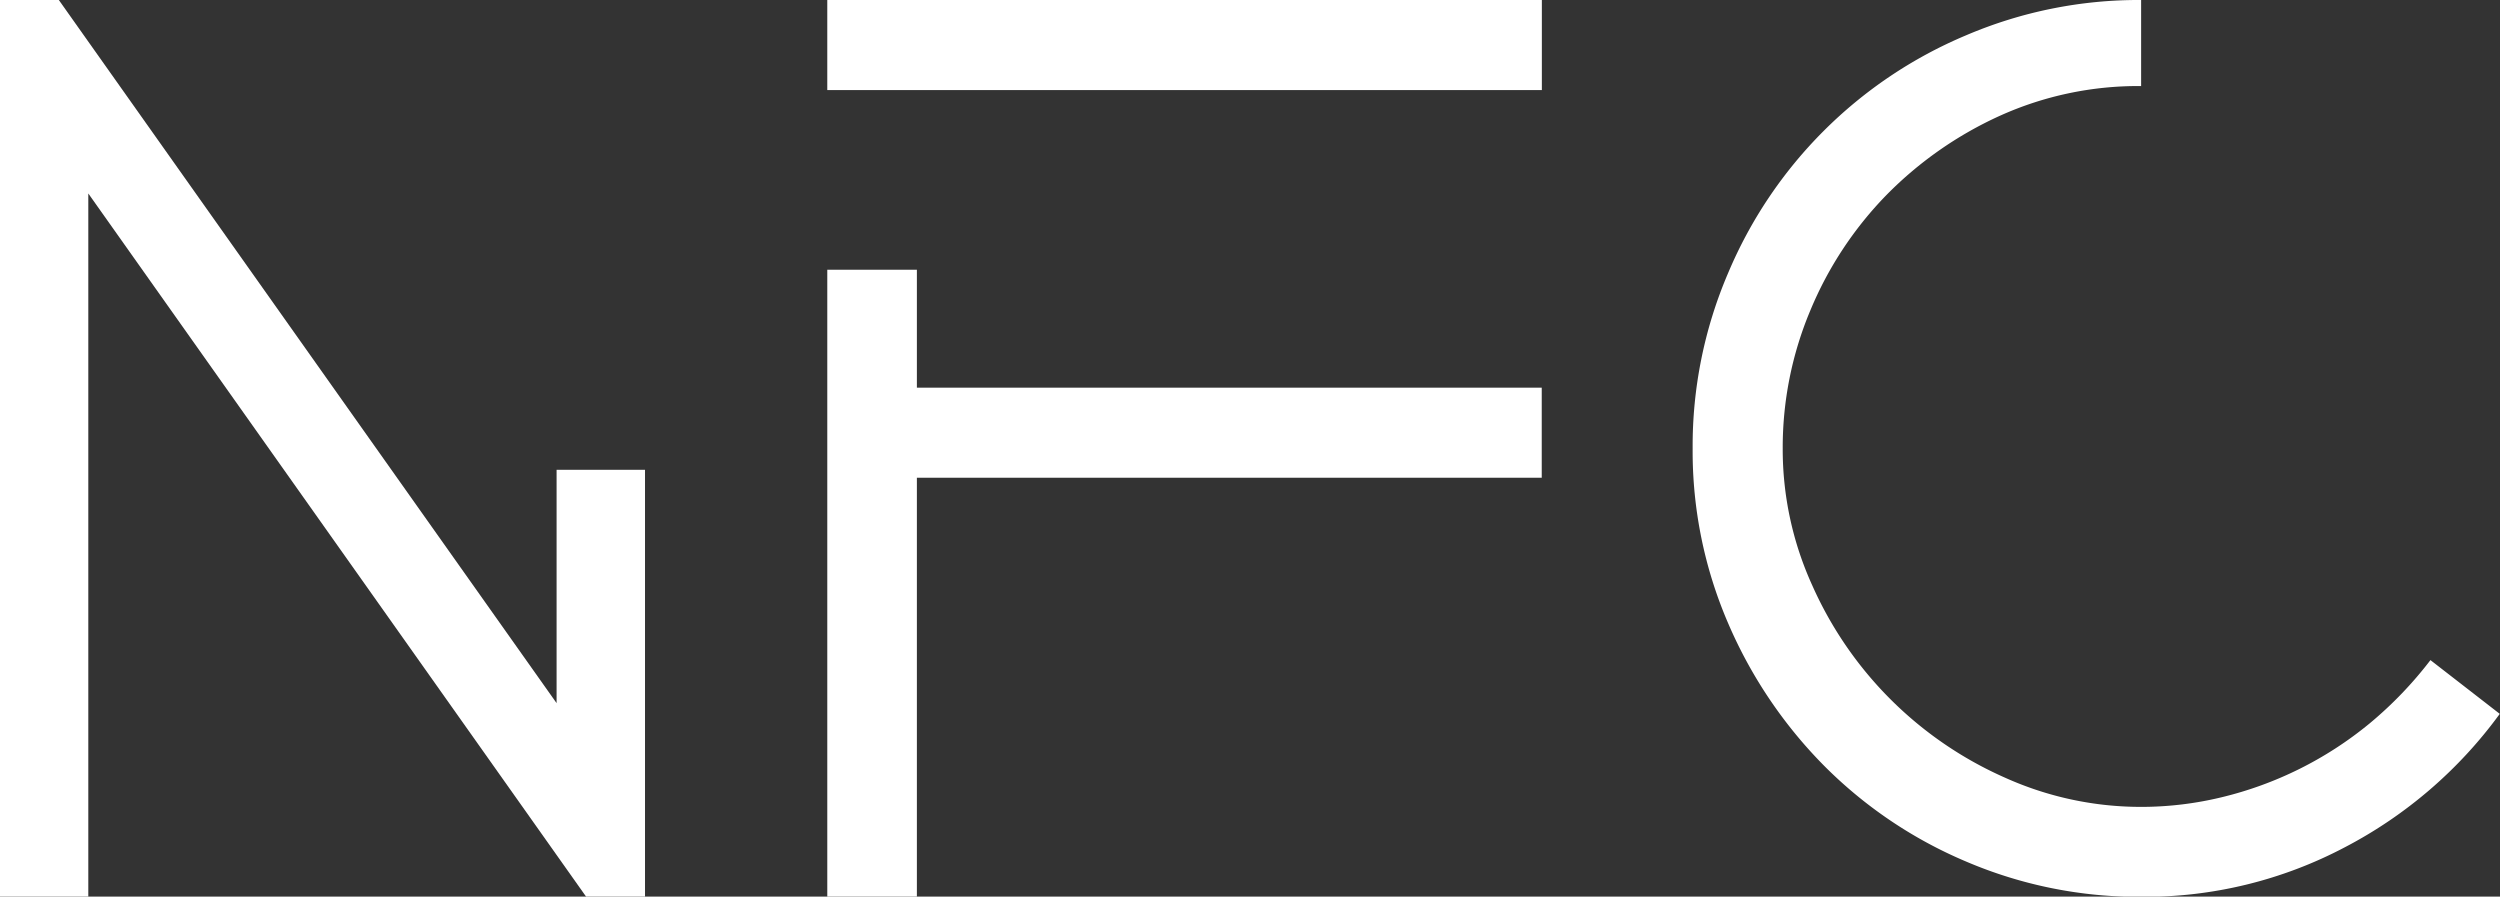
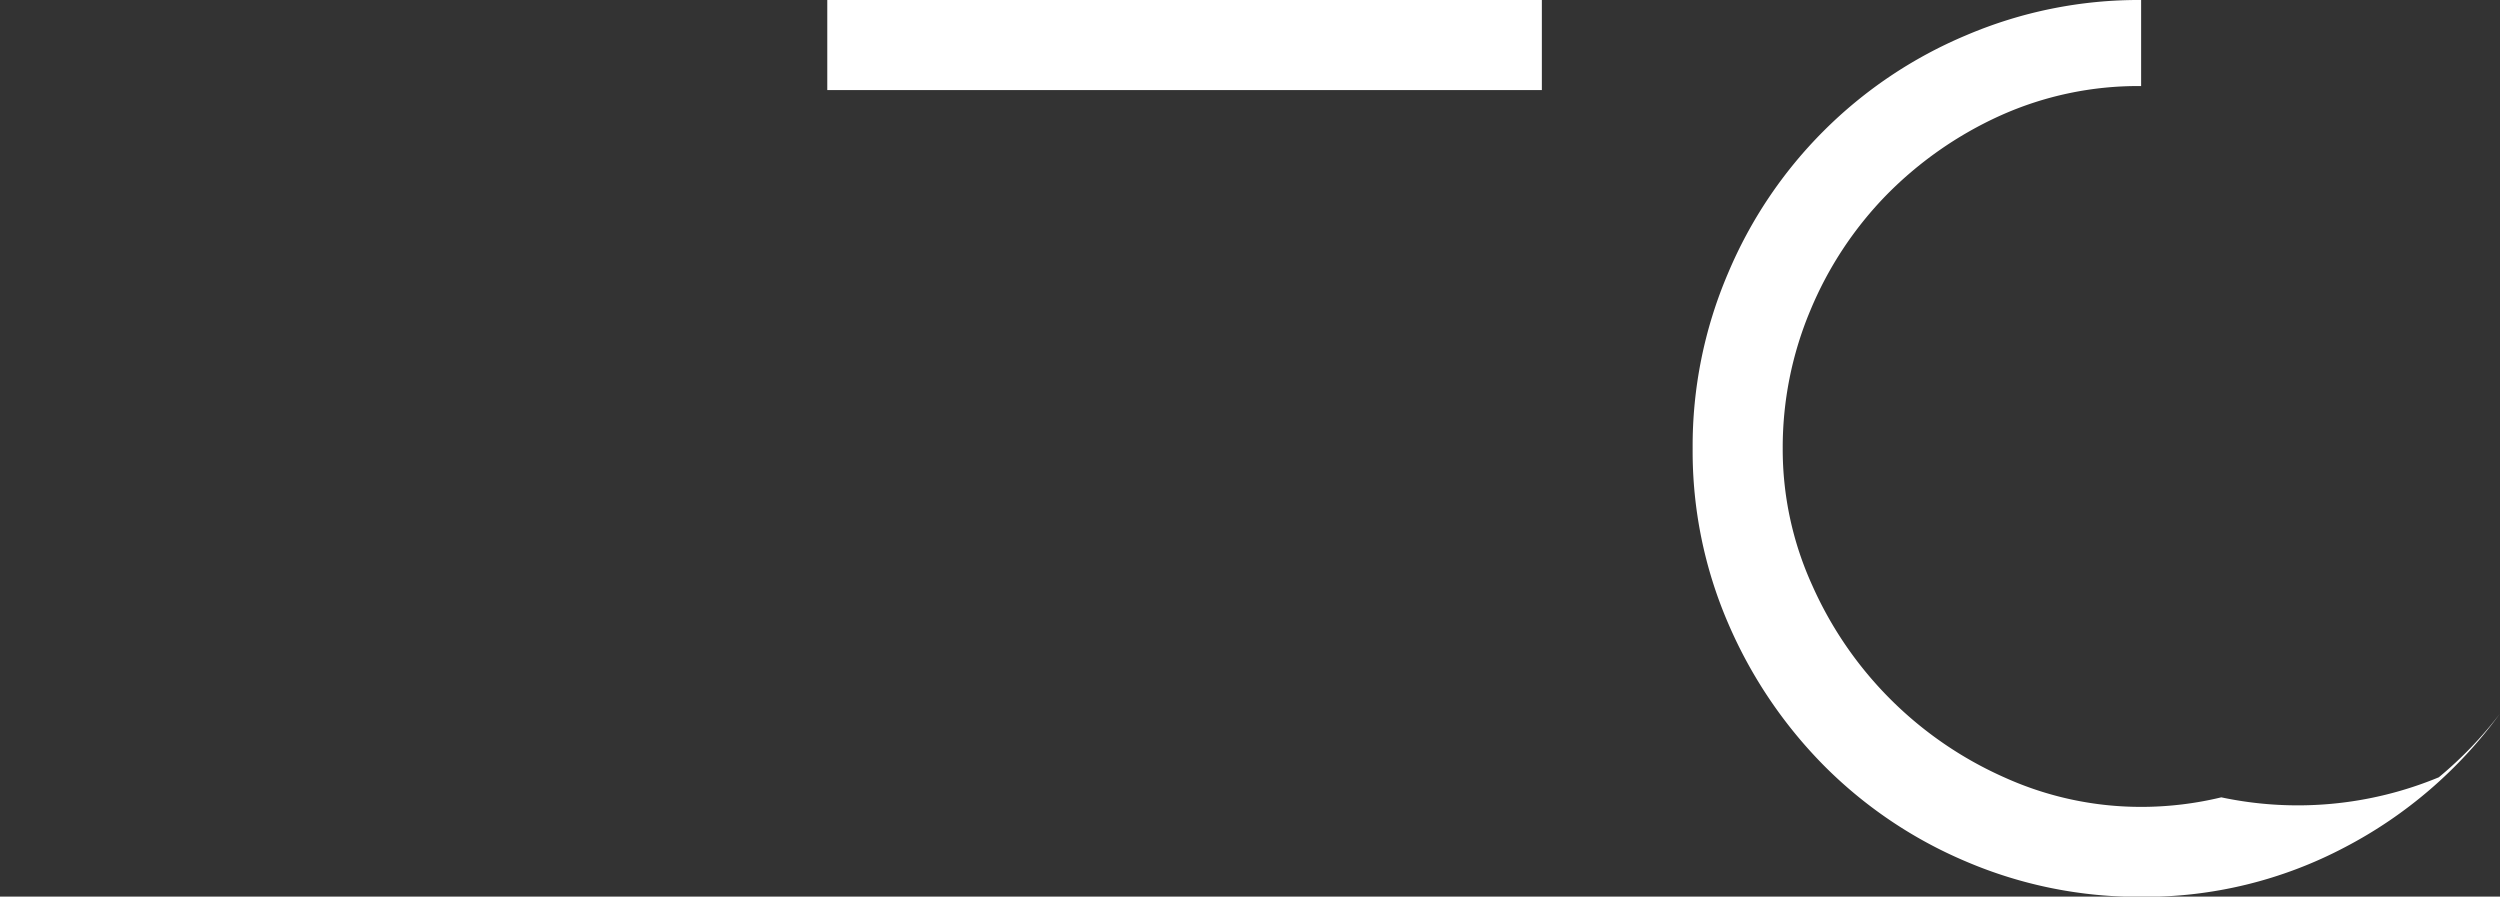
<svg xmlns="http://www.w3.org/2000/svg" id="Ebene_1" data-name="Ebene 1" viewBox="0 0 212.05 76.05">
  <rect x="0" y="0" width="212.05" height="76.05" fill="#333333" stroke="none" />
  <defs>
    <style>.cls-1{fill:#fff;}</style>
  </defs>
  <title>nfc-logo-inverse</title>
-   <path class="cls-1" d="M155.8,41.74a30,30,0,0,1,2.33-11.66,31.08,31.08,0,0,1,6.44-9.79,32.07,32.07,0,0,1,9.63-6.74,28.46,28.46,0,0,1,12-2.53V3.72a37.26,37.26,0,0,0-14.86,3,37.76,37.76,0,0,0-20.18,20.18,37.22,37.22,0,0,0-3,14.86,36.83,36.83,0,0,0,3,14.8,39.07,39.07,0,0,0,8.11,12.07,37.62,37.62,0,0,0,12.07,8.16,37.22,37.22,0,0,0,14.86,3,36.39,36.39,0,0,0,17.29-4.21,38,38,0,0,0,13.13-11.31l-5.88-4.56a33,33,0,0,1-5.17,5.38A31.25,31.25,0,0,1,193,71.35a29,29,0,0,1-6.74.81,28.07,28.07,0,0,1-11.61-2.48A32.05,32.05,0,0,1,158.3,53.36a27.85,27.85,0,0,1-2.5-11.62" transform="translate(-4.59 -3.72)" />
+   <path class="cls-1" d="M155.8,41.74a30,30,0,0,1,2.33-11.66,31.08,31.08,0,0,1,6.44-9.79,32.07,32.07,0,0,1,9.63-6.74,28.46,28.46,0,0,1,12-2.53V3.72a37.26,37.26,0,0,0-14.86,3,37.76,37.76,0,0,0-20.18,20.18,37.22,37.22,0,0,0-3,14.86,36.83,36.83,0,0,0,3,14.8,39.07,39.07,0,0,0,8.11,12.07,37.62,37.62,0,0,0,12.07,8.16,37.22,37.22,0,0,0,14.86,3,36.39,36.39,0,0,0,17.29-4.21,38,38,0,0,0,13.13-11.31a33,33,0,0,1-5.17,5.38A31.25,31.25,0,0,1,193,71.35a29,29,0,0,1-6.74.81,28.07,28.07,0,0,1-11.61-2.48A32.05,32.05,0,0,1,158.3,53.36a27.85,27.85,0,0,1-2.5-11.62" transform="translate(-4.59 -3.72)" />
  <rect class="cls-1" x="70.17" width="60.61" height="7.64" />
-   <polygon class="cls-1" points="77.77 22.88 70.17 22.88 70.17 32.88 70.17 39.92 70.17 76.05 77.77 76.05 77.77 40.52 130.77 40.52 130.77 32.88 77.77 32.88 77.77 22.88" />
-   <polygon class="cls-1" points="0 0 0 76.05 7.49 76.05 7.49 16.41 49.71 76.05 49.73 76.05 53.6 76.05 54.71 76.05 54.71 39.85 47.21 39.85 47.21 59.64 4.99 0 0 0" />
</svg>